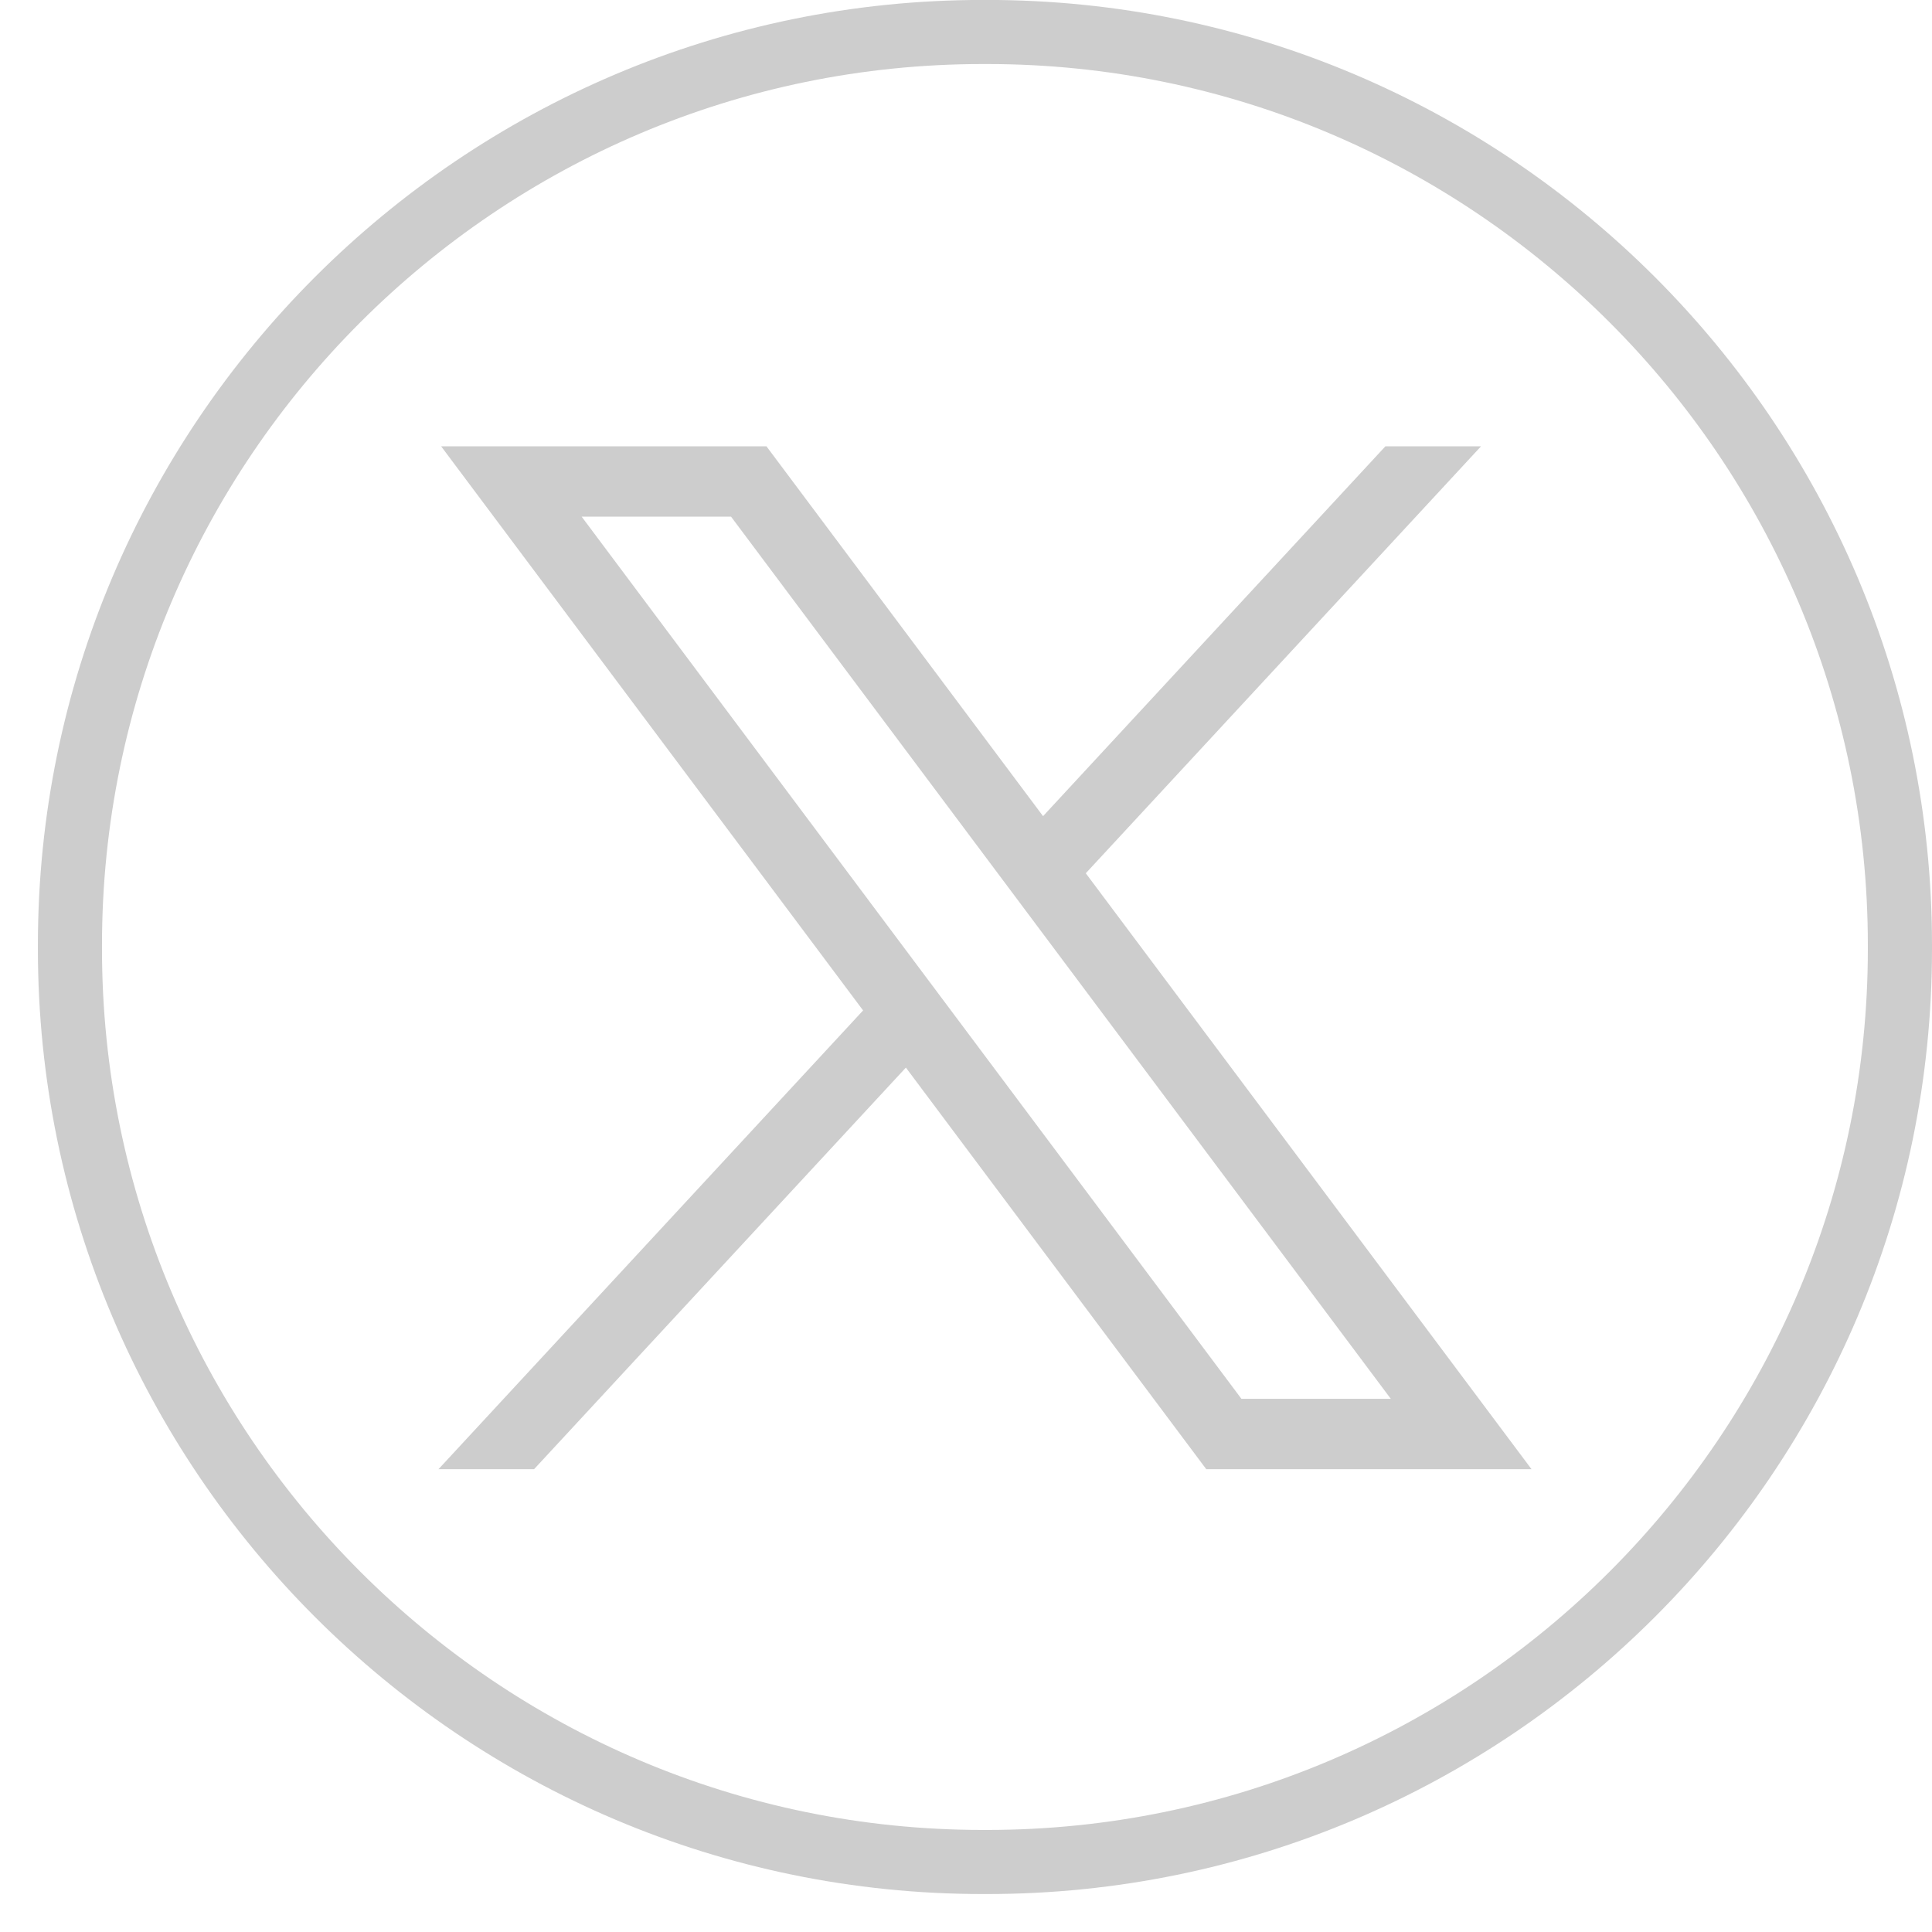
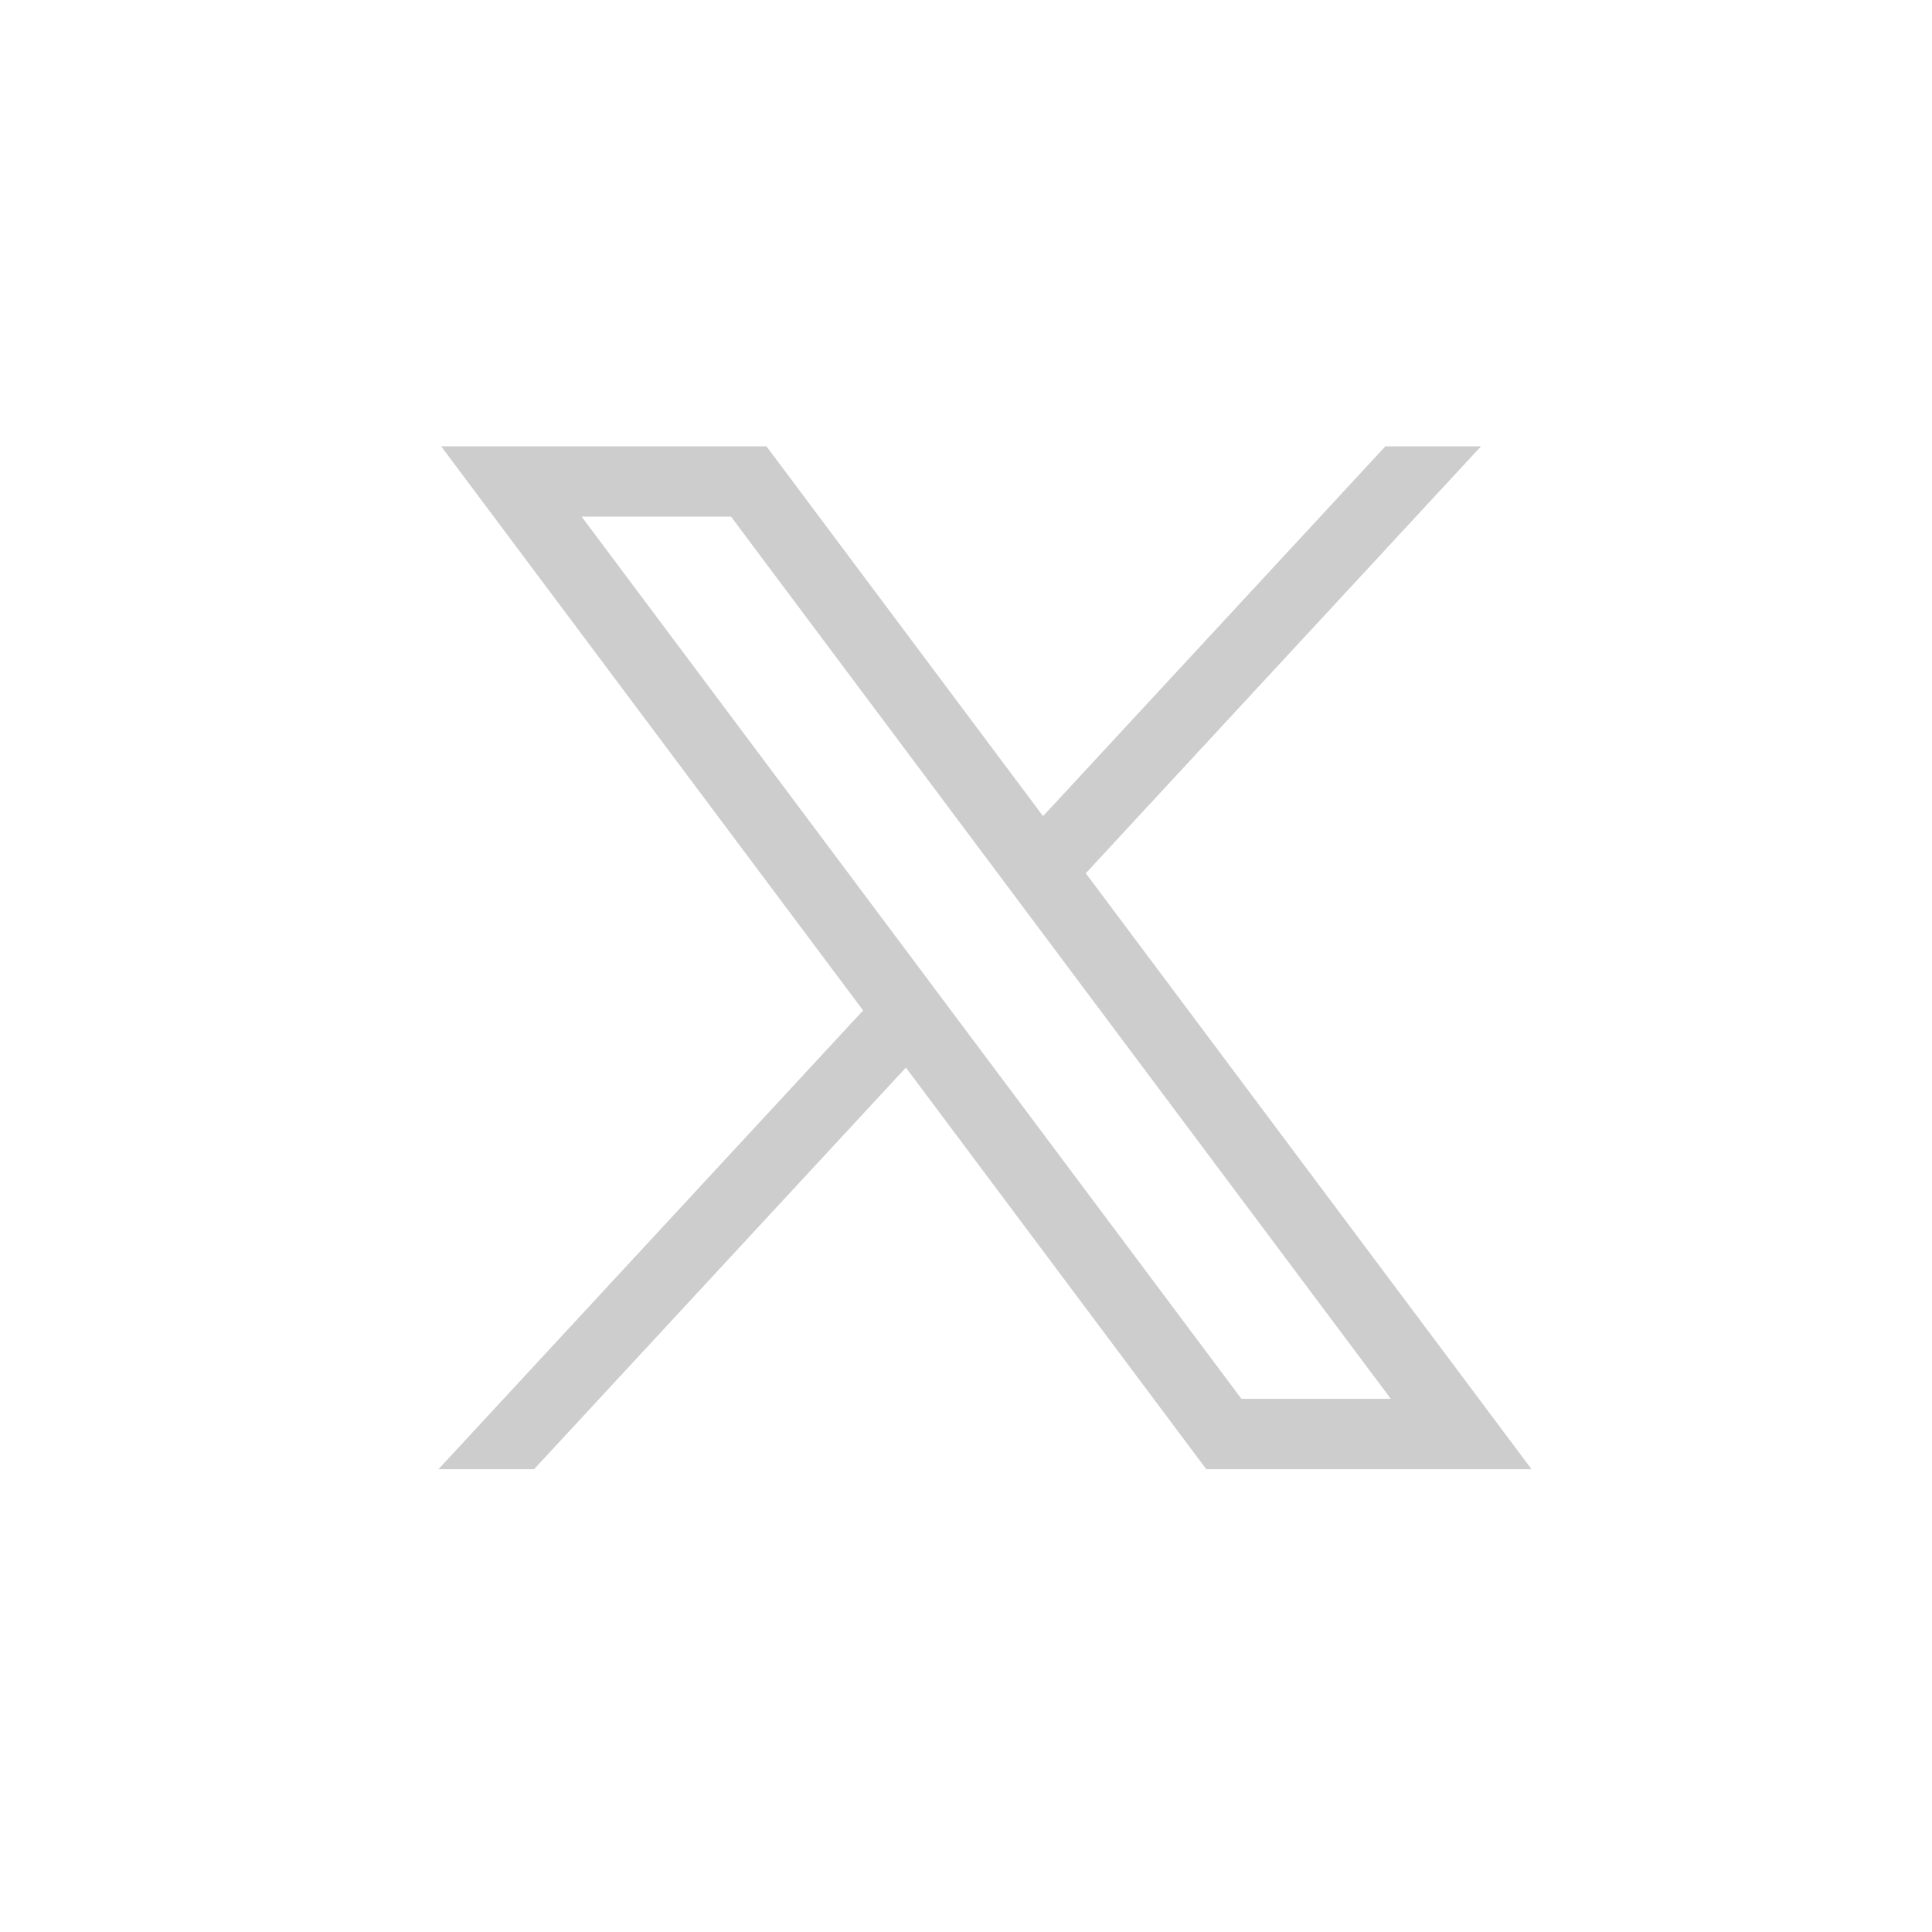
<svg xmlns="http://www.w3.org/2000/svg" width="34" height="34" viewBox="0 0 34 34" fill="none">
-   <path d="M17.37 33.332H17.297C8.127 33.332 0.667 25.872 0.667 16.702V16.629C0.667 7.459 8.127 -0.001 17.297 -0.001H17.37C26.54 -0.001 34 7.459 34 16.629V16.702C34 25.872 26.54 33.332 17.37 33.332ZM17.297 1.127C8.749 1.127 1.795 8.081 1.795 16.629V16.702C1.795 25.25 8.749 32.204 17.297 32.204H17.37C25.918 32.204 32.871 25.25 32.871 16.702V16.629C32.871 8.081 25.918 1.127 17.37 1.127H17.297Z" fill="#CDCDCD" />
  <path d="M7.763 7.854L15.189 17.782L7.717 25.855H9.399L15.942 18.788L21.228 25.855H26.952L19.108 15.368L26.064 7.854H24.381L18.356 14.363L13.488 7.854H7.764H7.763ZM10.236 9.092H12.865L24.476 24.617H21.847L10.236 9.092Z" fill="#CDCDCD" />
</svg>